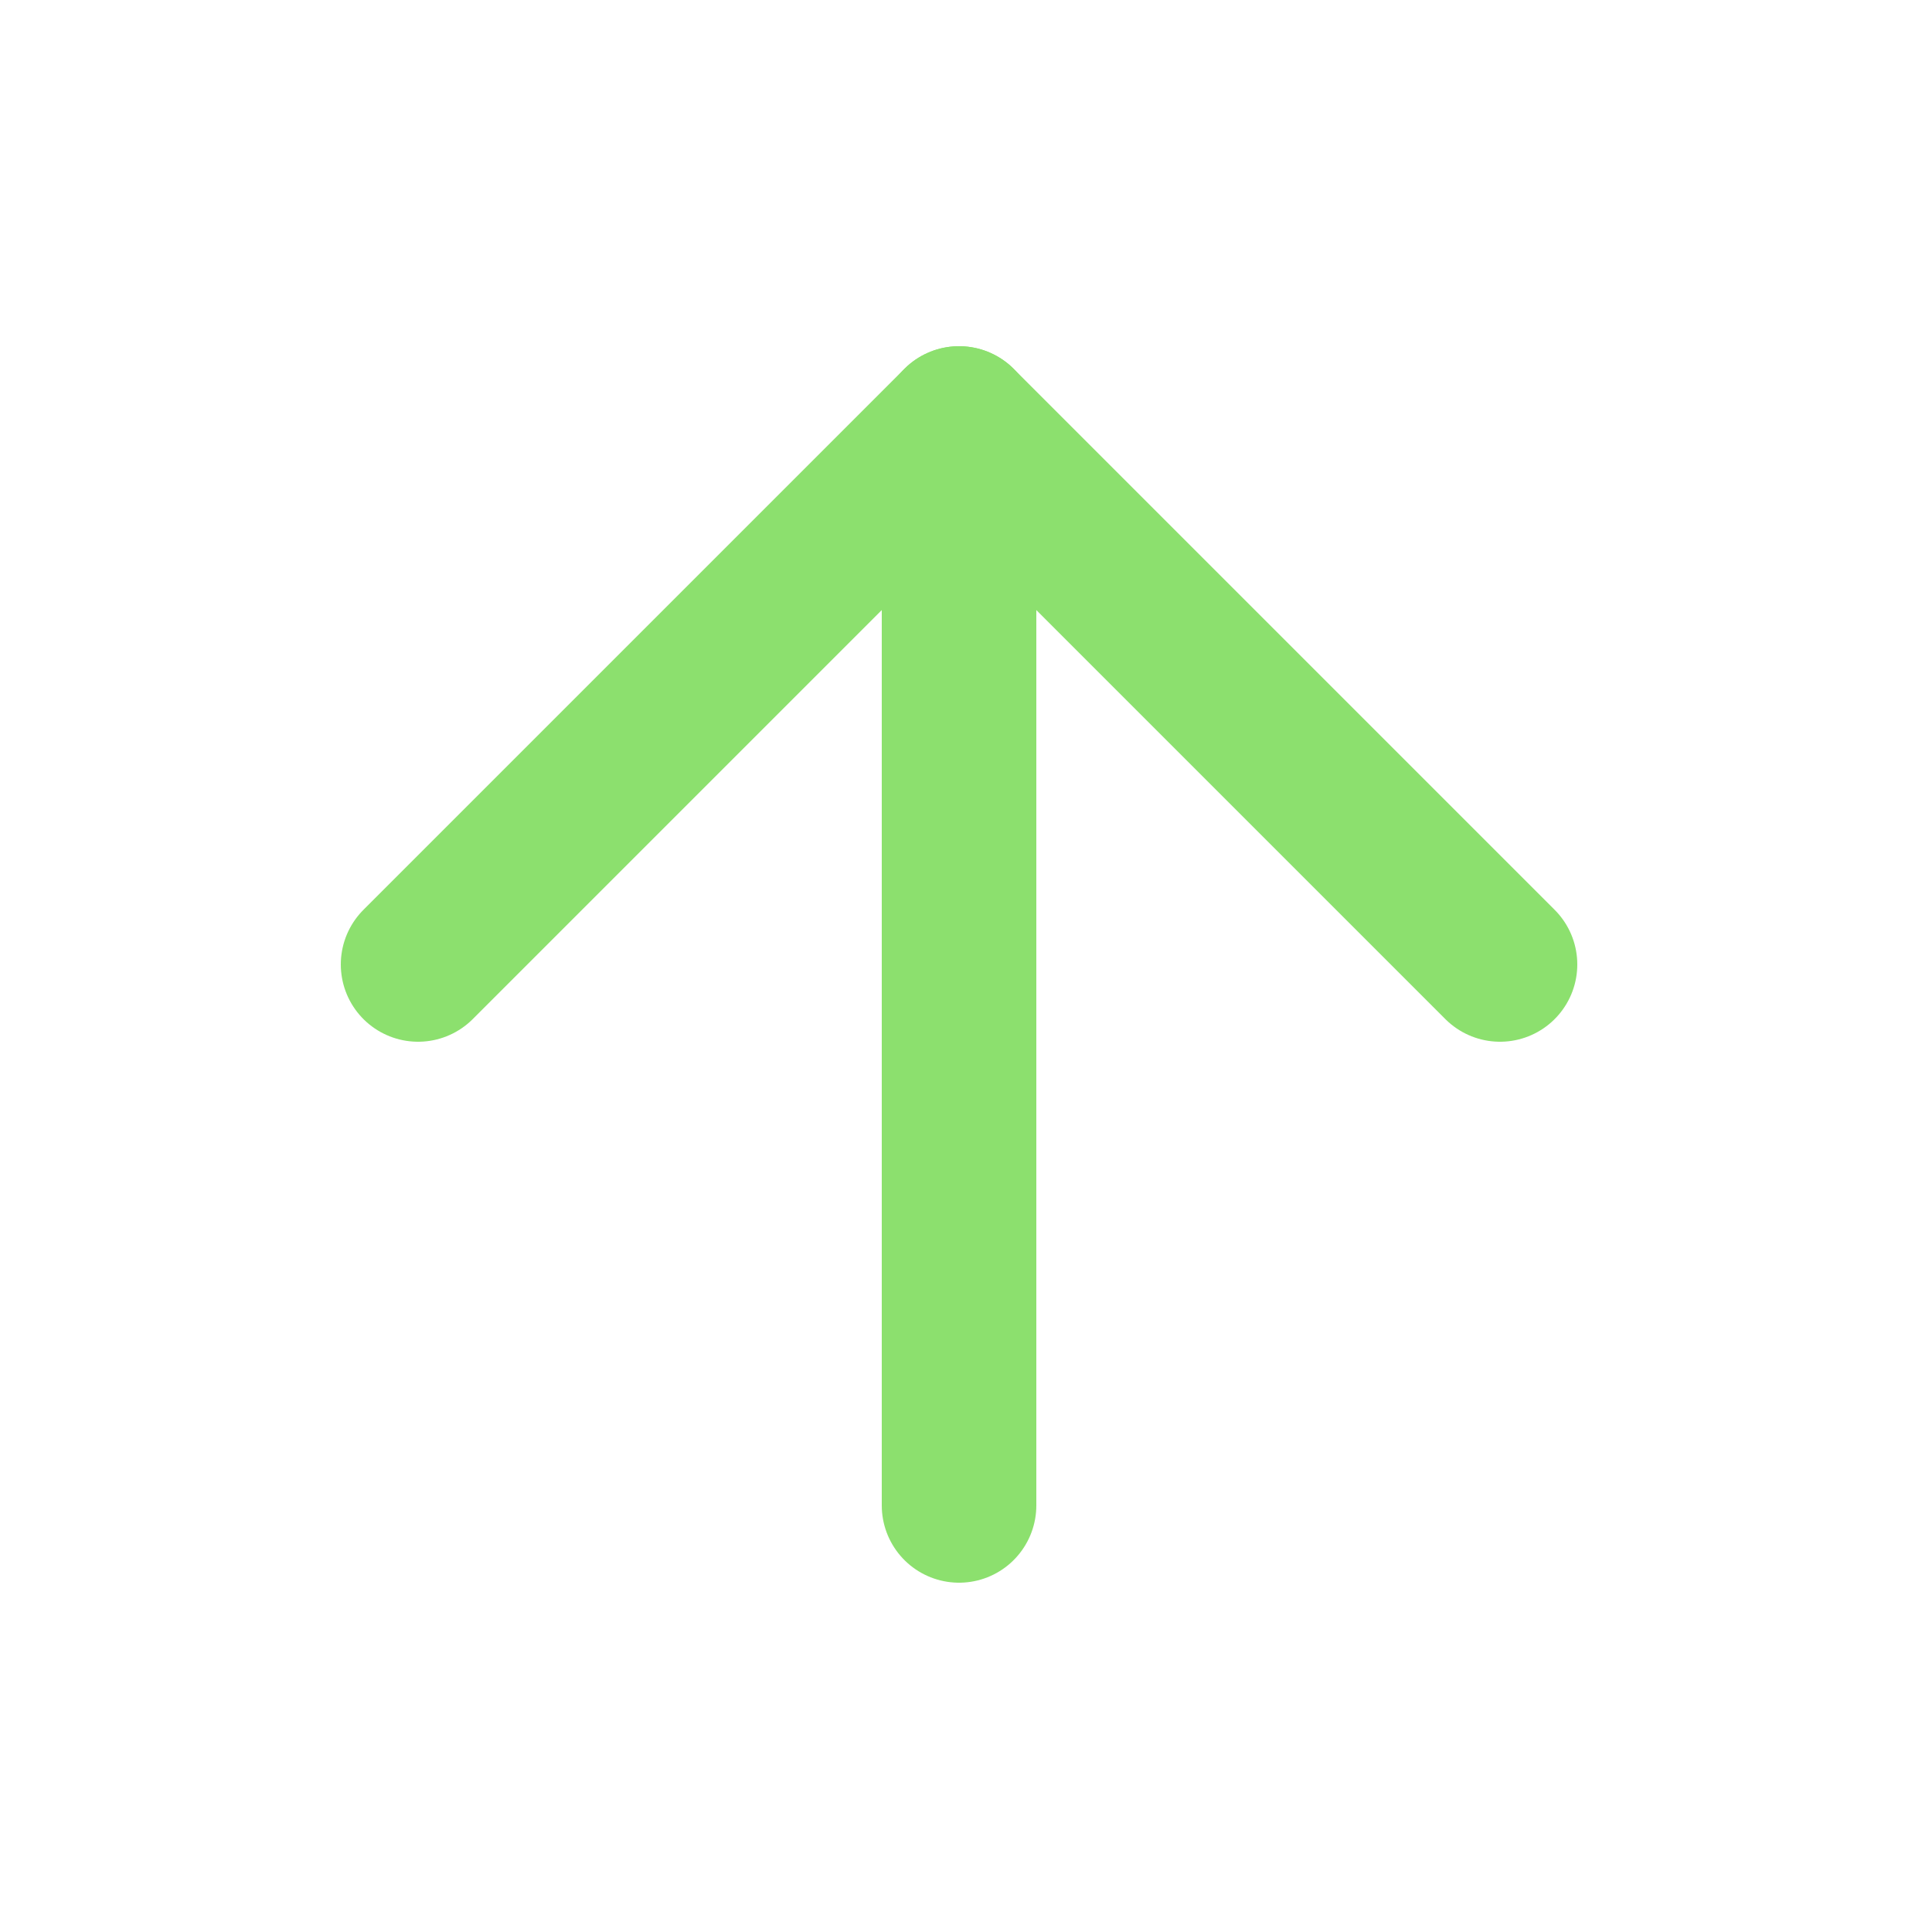
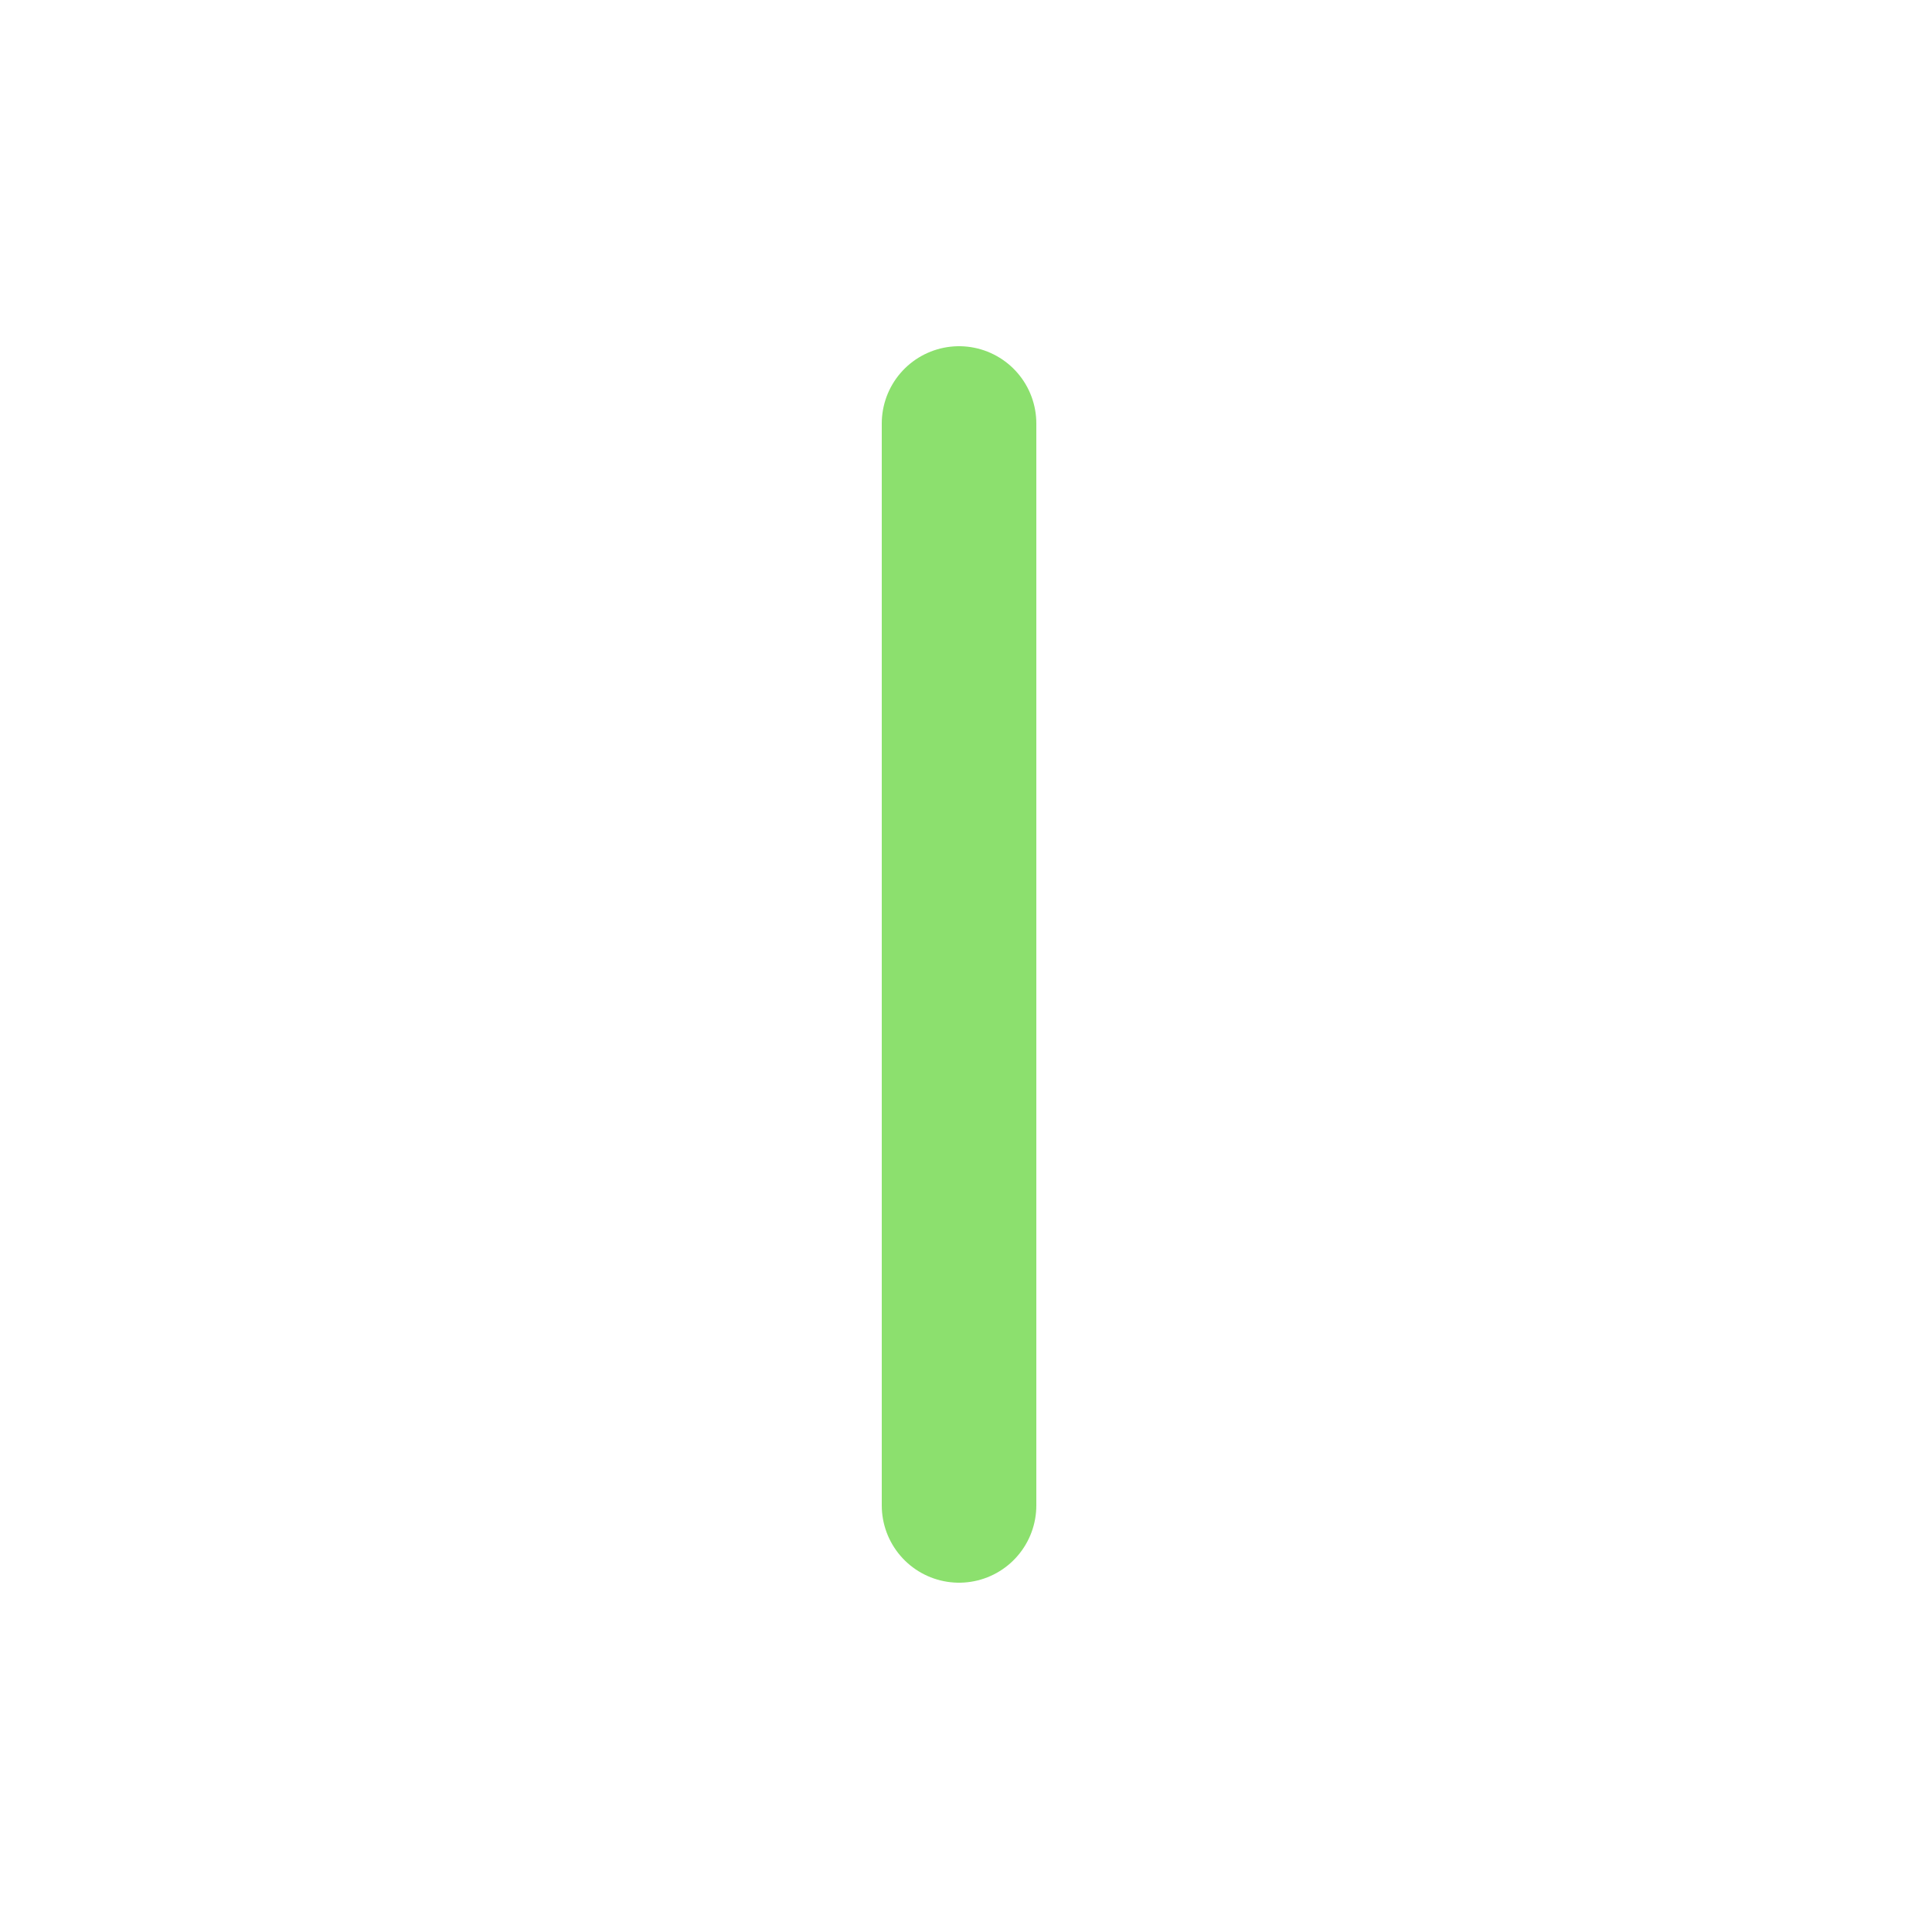
<svg xmlns="http://www.w3.org/2000/svg" width="25" height="25" viewBox="0 0 25 25" fill="none">
  <path d="M12.41 19.48V5.48" stroke="#8CE06E" stroke-width="2" stroke-linecap="round" stroke-linejoin="round" />
-   <path d="M5.41 12.48L12.41 5.48L19.41 12.48" stroke="#8CE06E" stroke-width="2" stroke-linecap="round" stroke-linejoin="round" />
</svg>